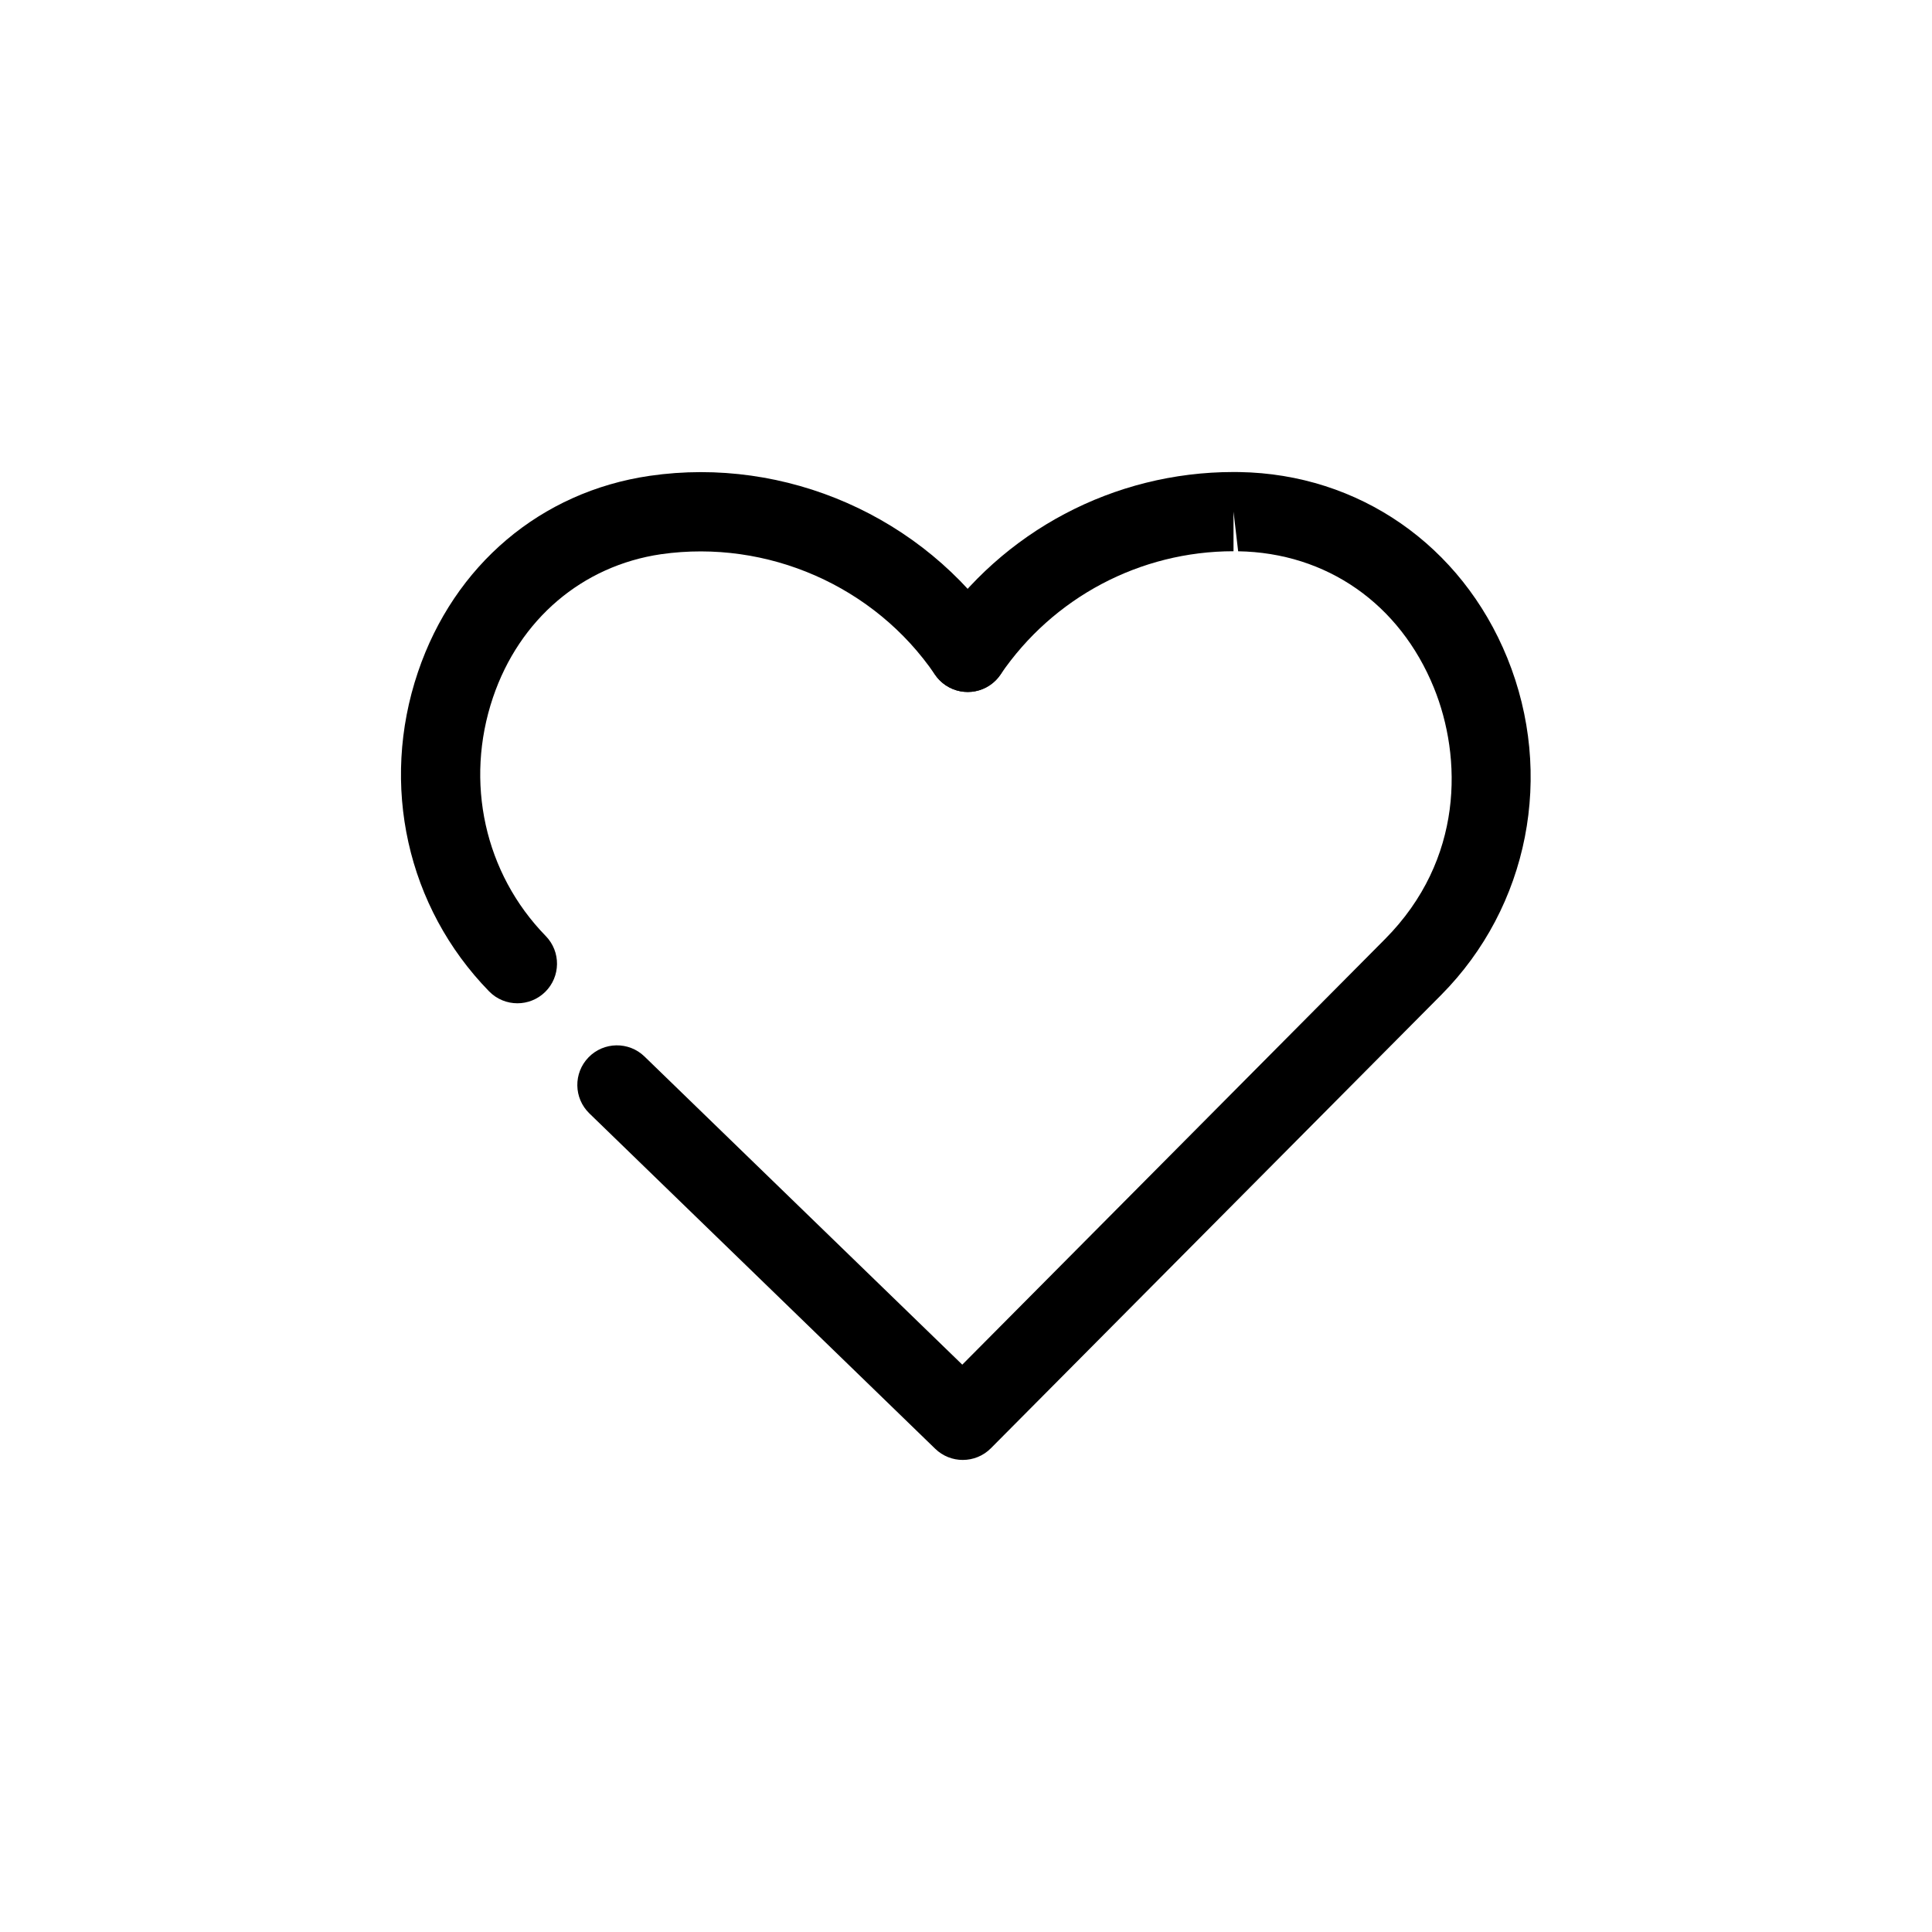
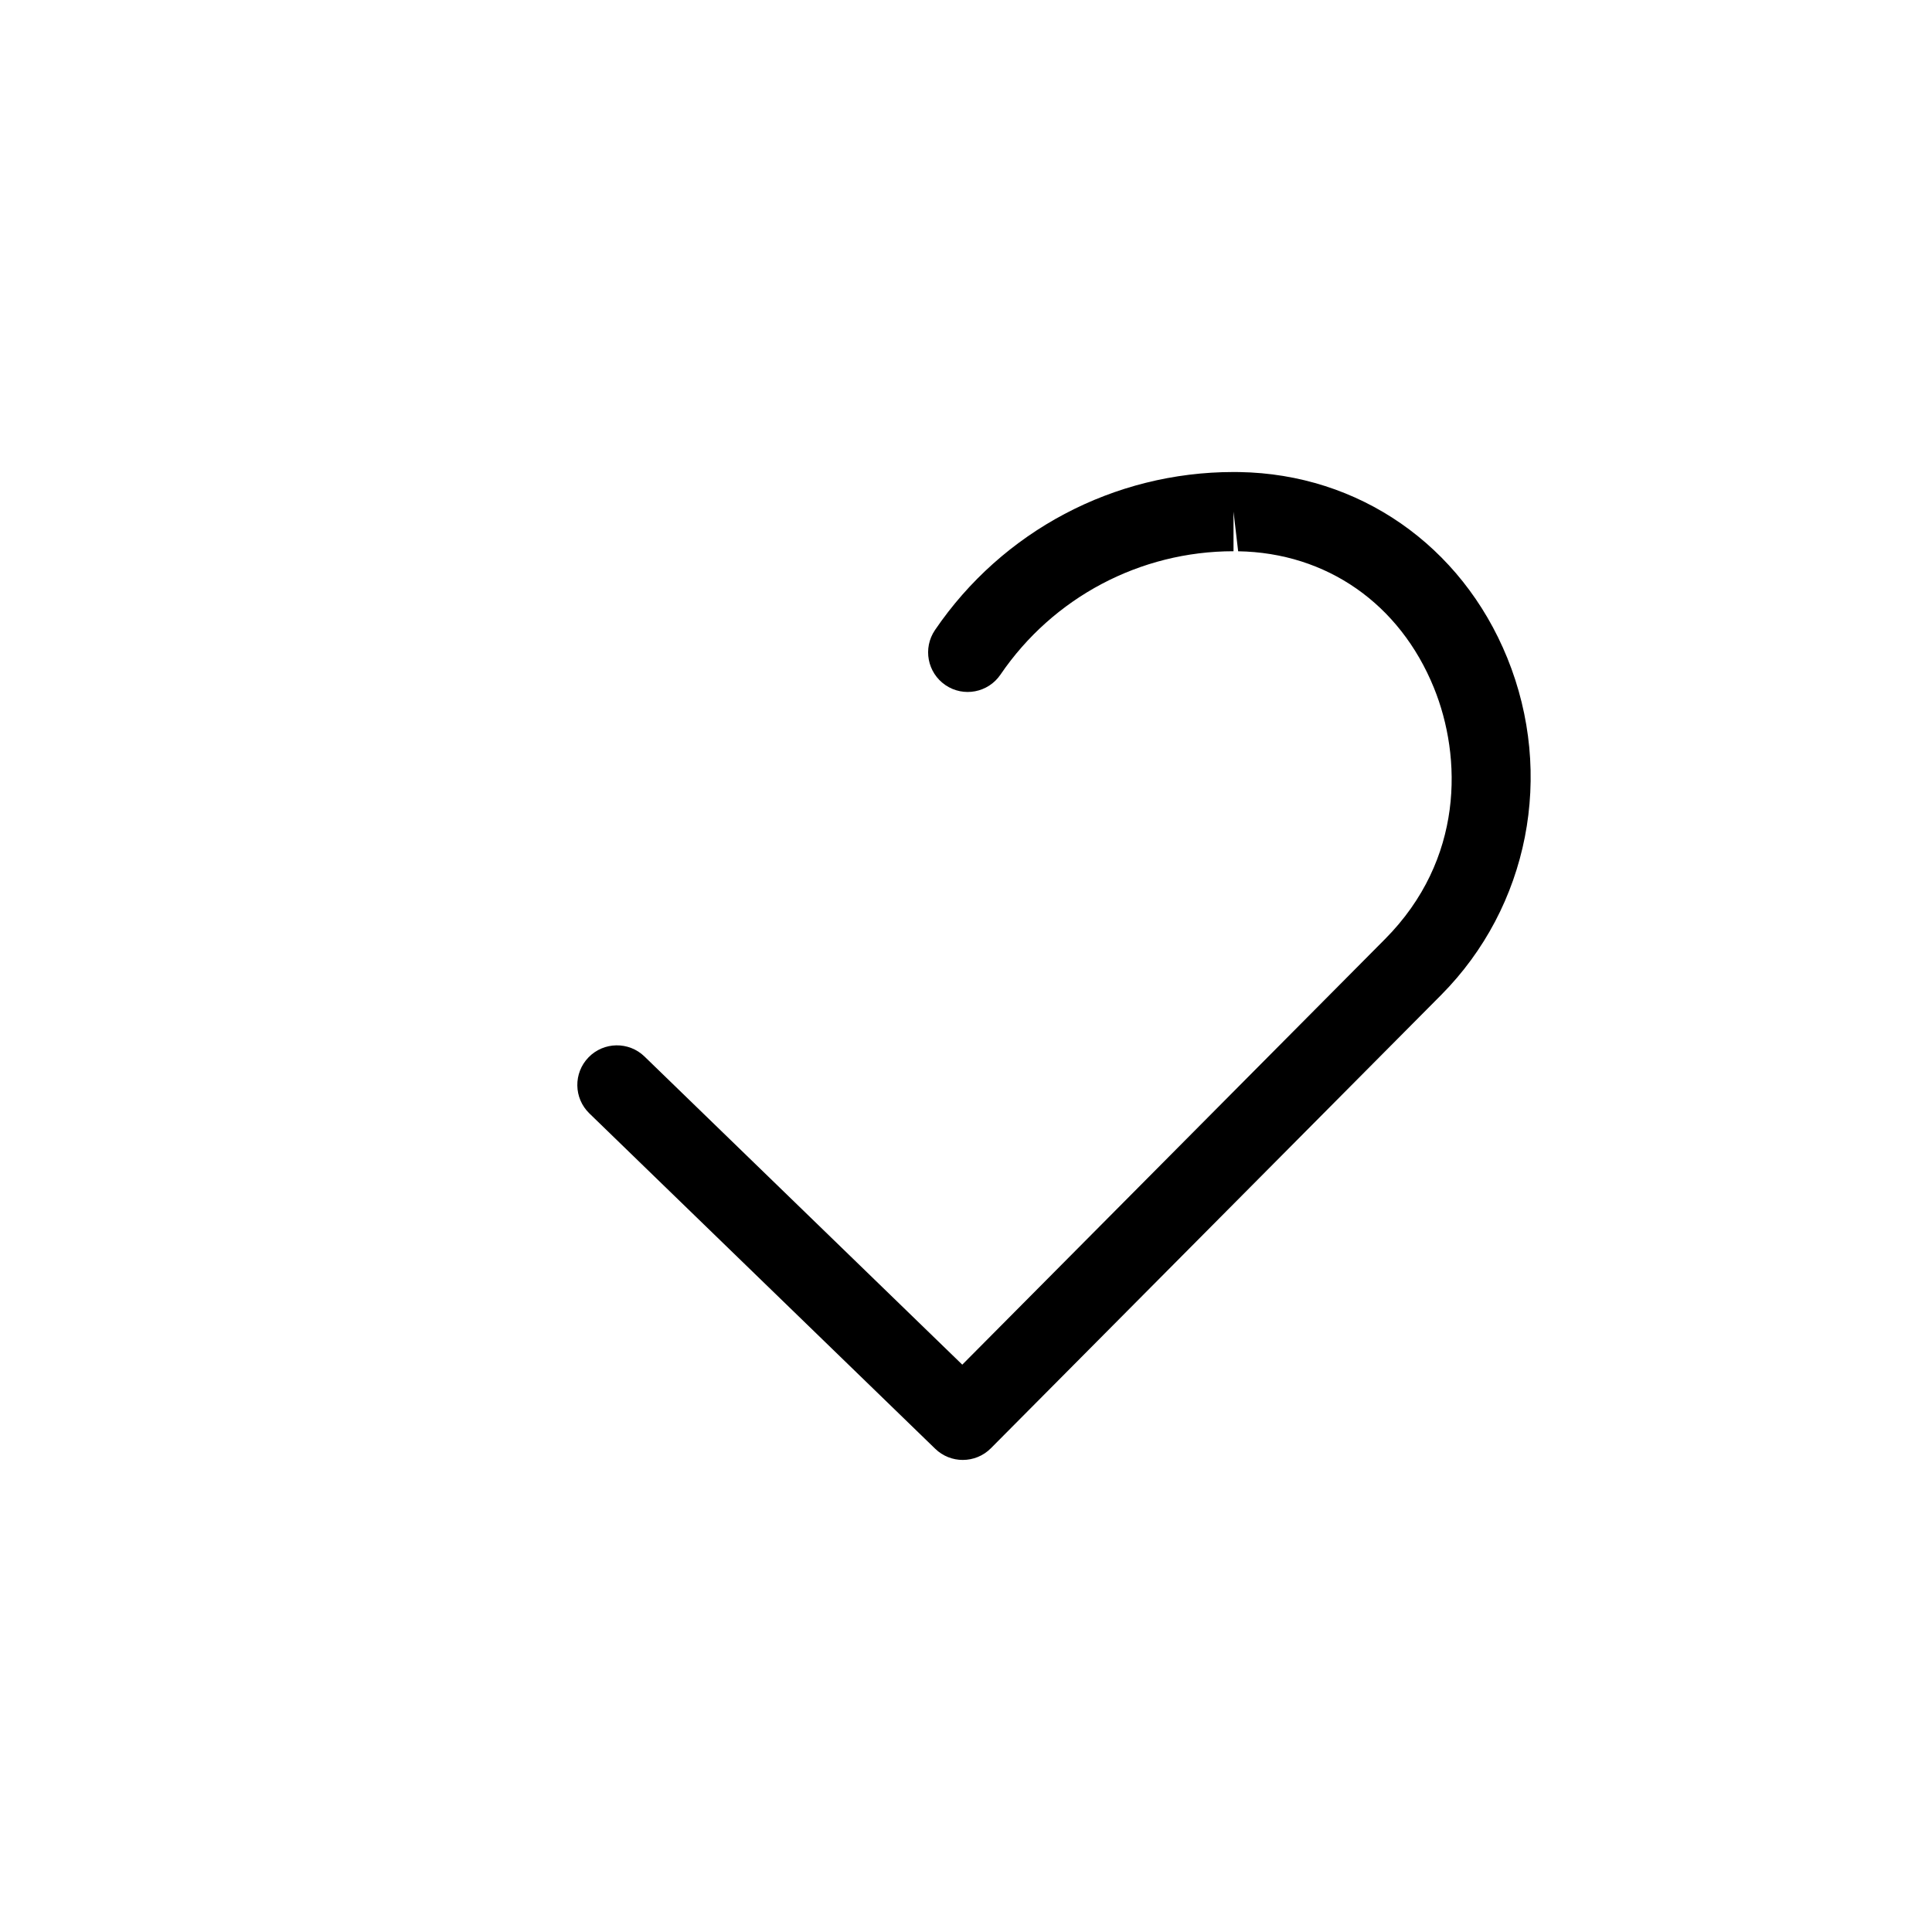
<svg xmlns="http://www.w3.org/2000/svg" fill="#000000" width="800px" height="800px" version="1.1" viewBox="144 144 512 512">
  <g>
-     <path d="m281.12 409.88c-2.727 0-5.457-1.055-7.512-3.168-21.746-22.293-28.965-54.715-18.844-84.613 9.598-28.352 32.555-47.785 61.414-52 36.086-5.246 72.52 10.836 92.957 40.879 3.258 4.797 2.019 11.316-2.773 14.586-4.793 3.269-11.316 2.019-14.582-2.777-15.965-23.453-44.418-35.926-72.582-31.918-20.879 3.055-37.535 17.242-44.551 37.957-7.578 22.395-2.219 46.617 13.984 63.234 4.047 4.152 3.965 10.793-0.184 14.844-2.039 1.984-4.684 2.977-7.328 2.977z" />
    <path d="m399.15 530.9c-2.633 0-5.269-0.984-7.309-2.961l-91.656-88.879c-4.16-4.039-4.266-10.68-0.227-14.844 4.027-4.16 10.688-4.266 14.844-0.227l84.211 81.66 112.02-112.77c20.957-21.094 20.438-48.238 12.965-66.613-9.055-22.273-28.449-35.793-51.875-36.172l-1.23-10.508v10.496c-24.738 0-47.82 12.227-61.758 32.699-3.254 4.785-9.785 6.047-14.582 2.777-4.793-3.269-6.031-9.789-2.773-14.586 17.844-26.23 47.418-41.883 79.109-41.883 0.055 0 1.512 0.012 1.566 0.012 31.637 0.512 58.836 19.383 70.988 49.25 12.566 30.902 5.688 65.957-17.523 89.328l-119.32 120.12c-2.047 2.062-4.742 3.098-7.445 3.098z" />
  </g>
</svg>